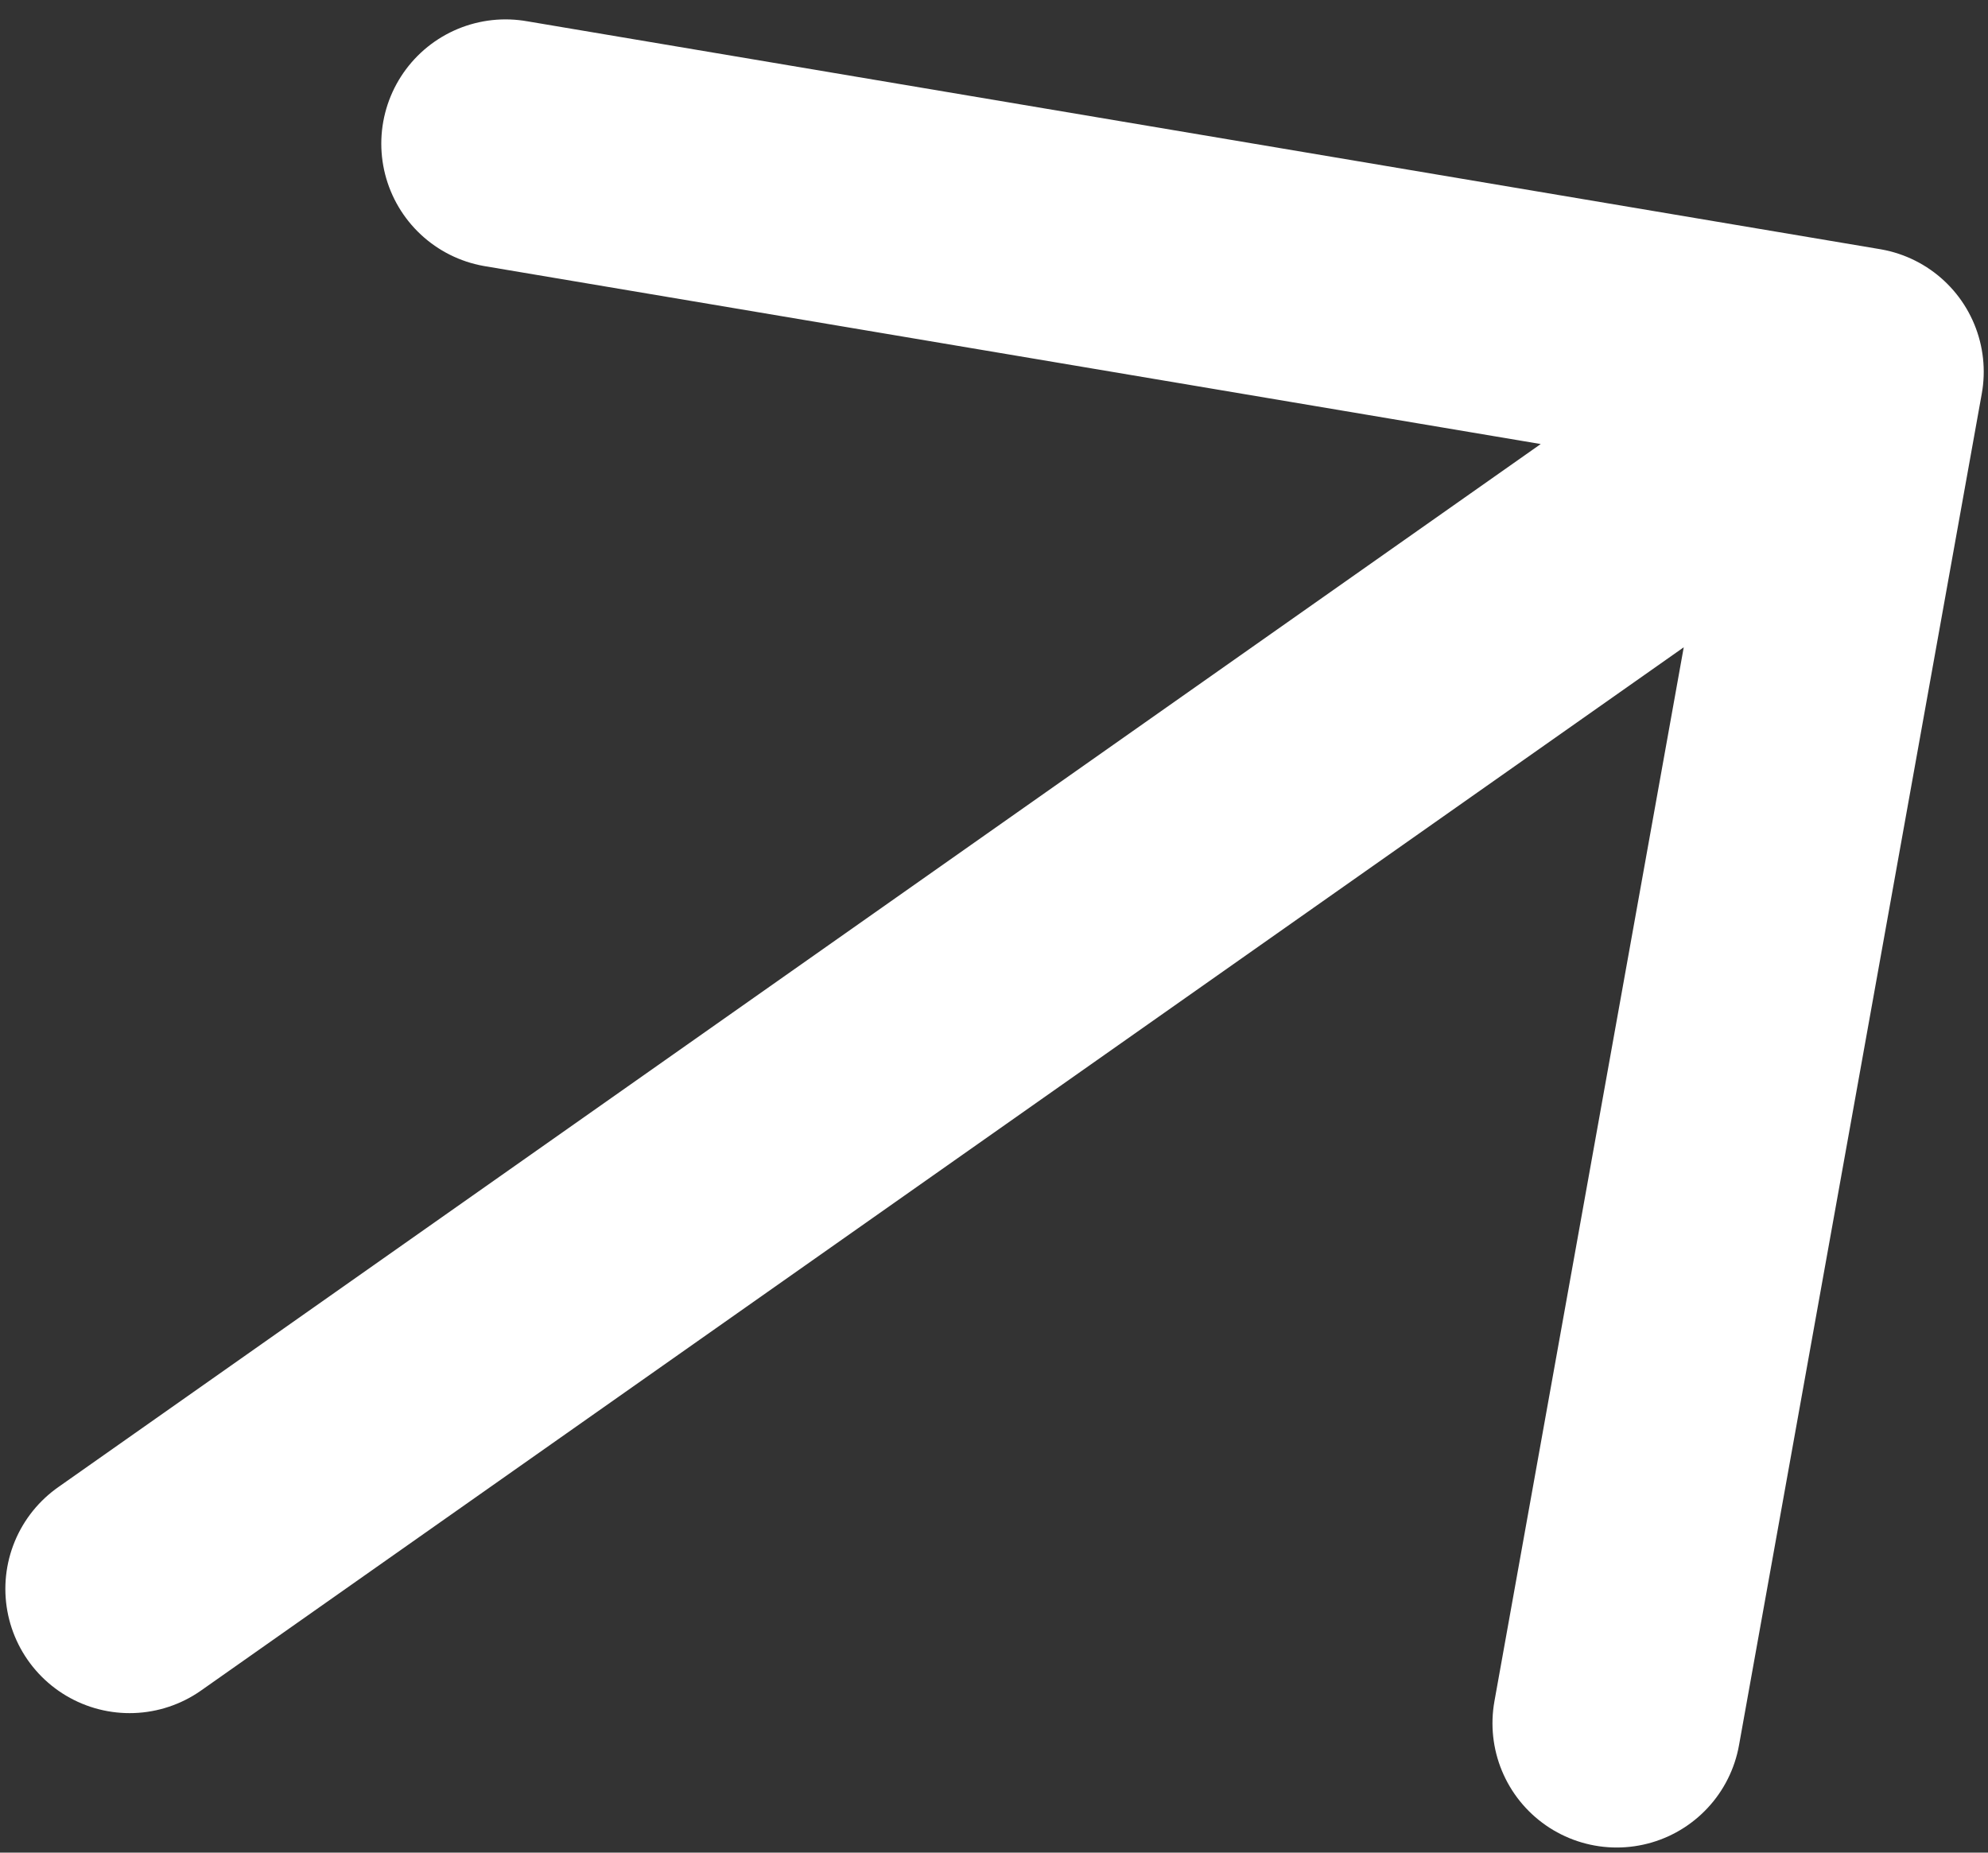
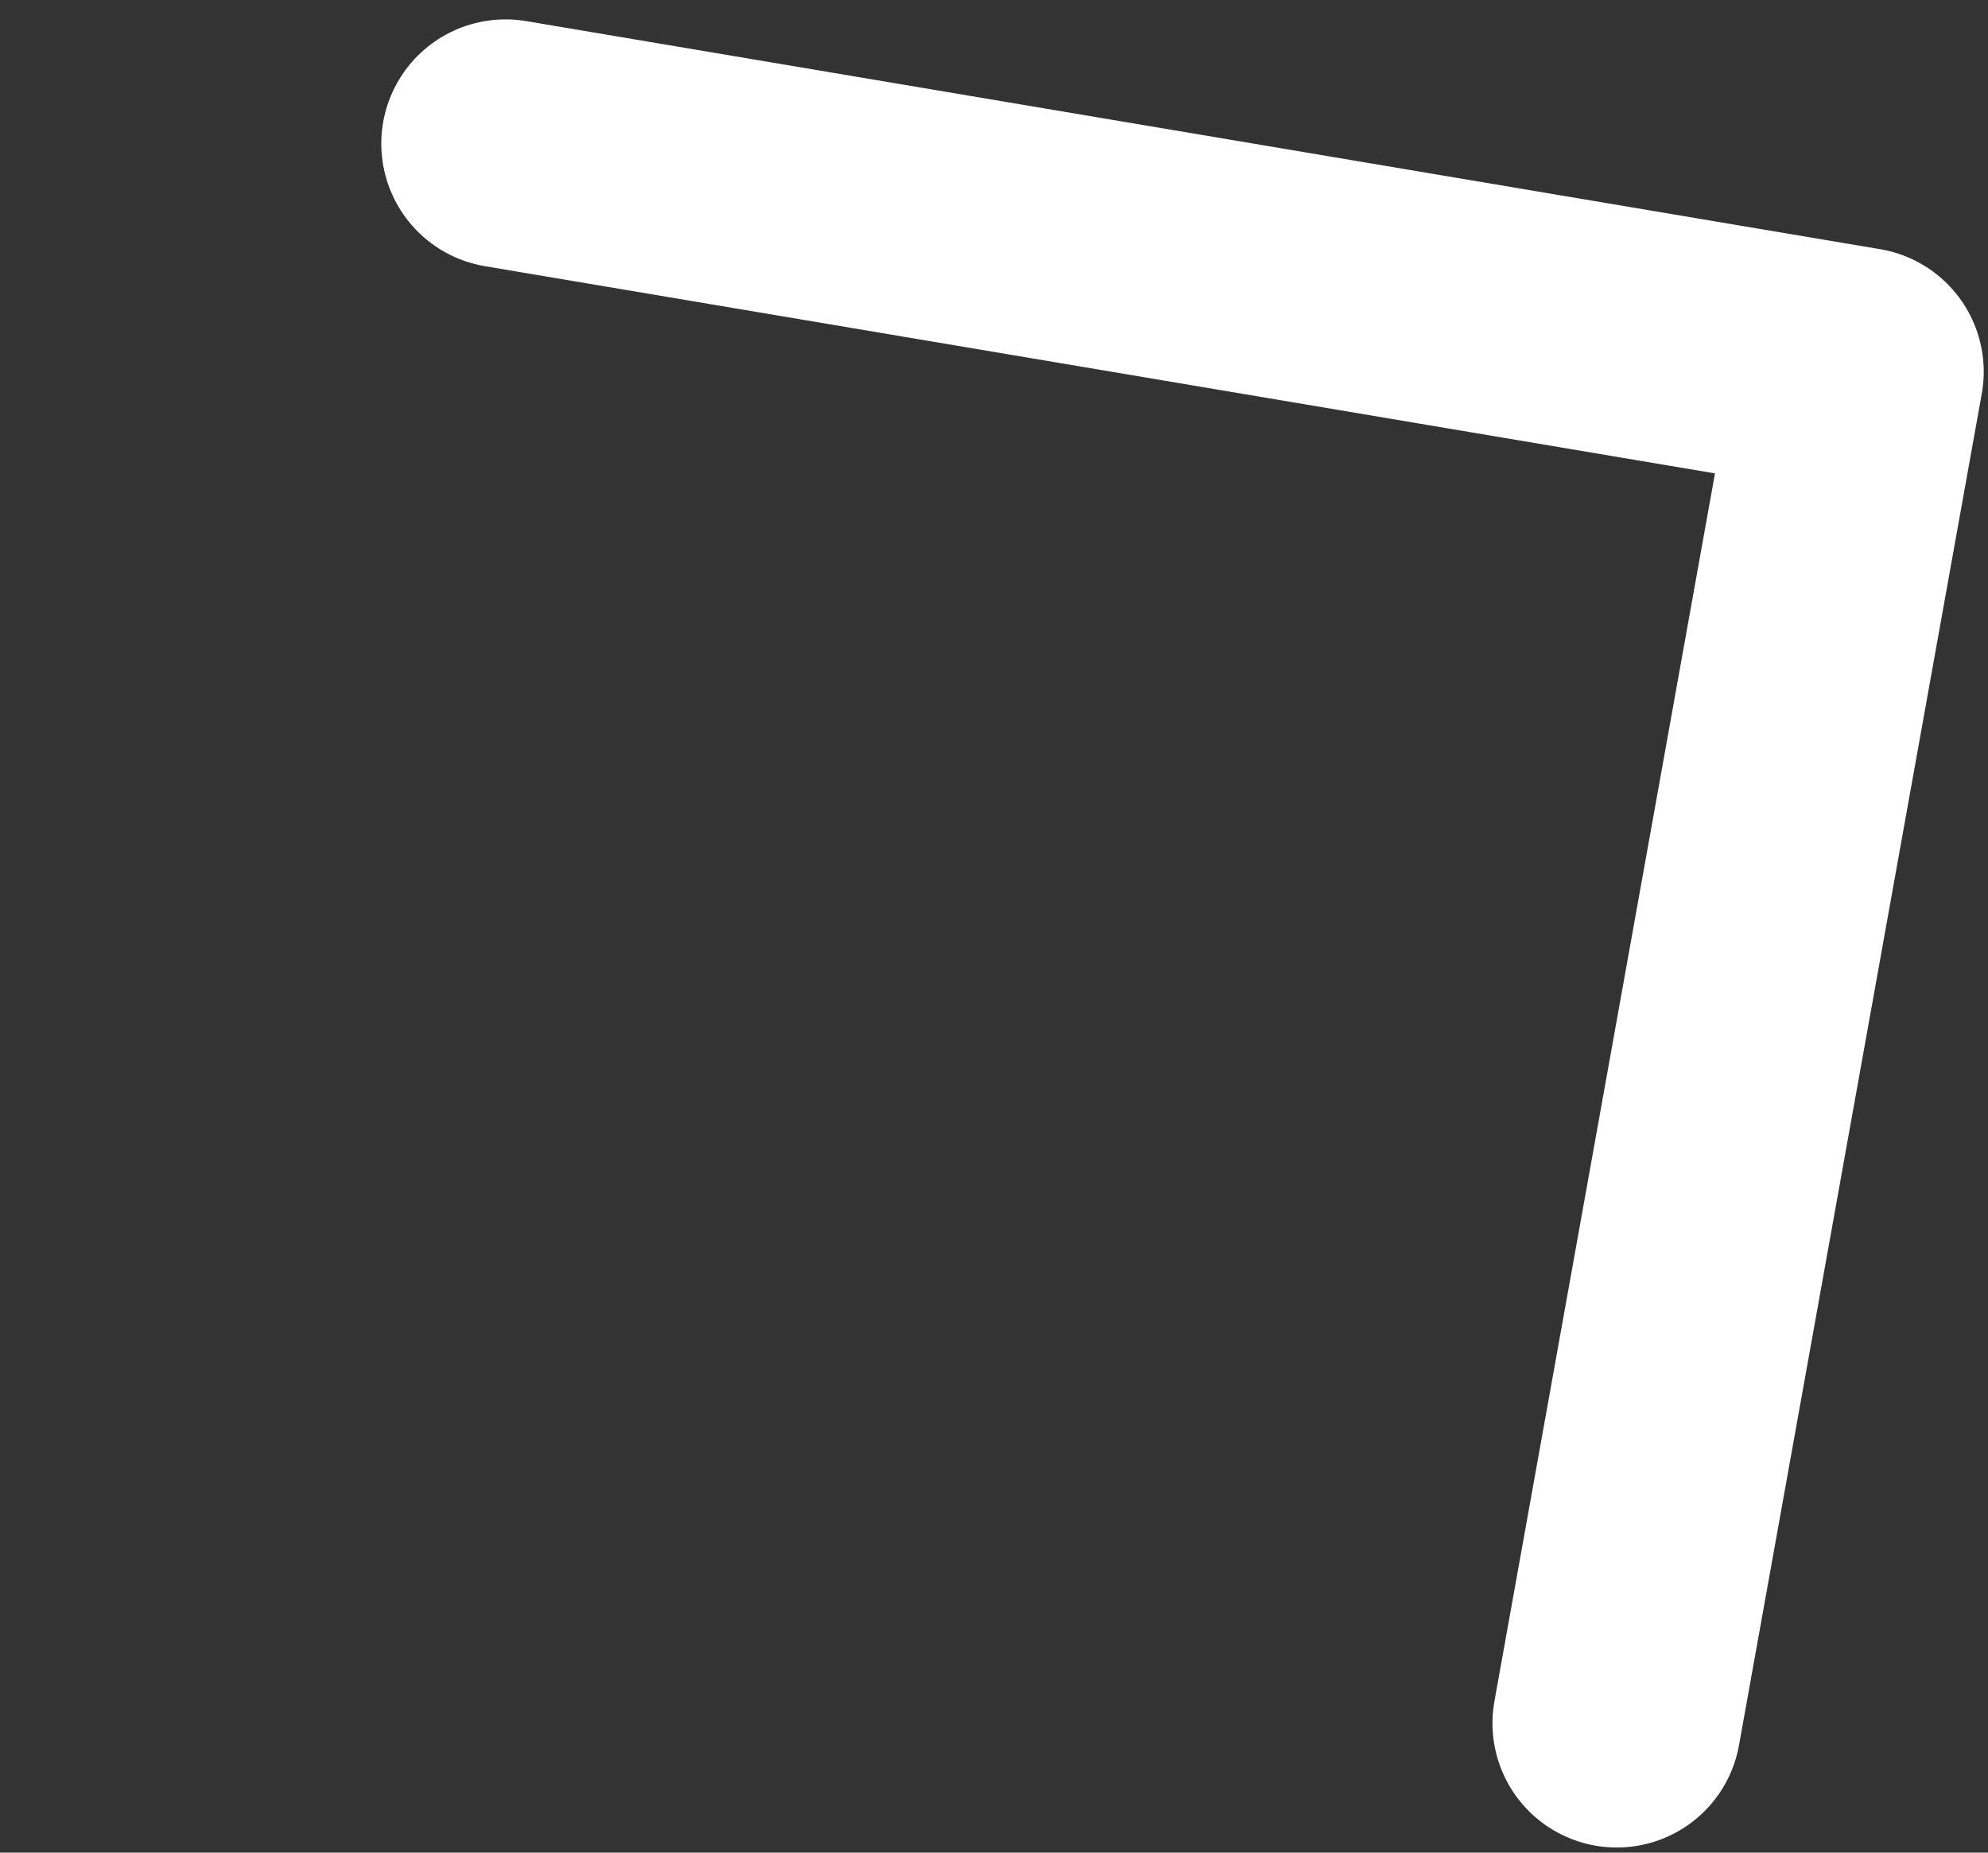
<svg xmlns="http://www.w3.org/2000/svg" width="88" height="82" viewBox="0 0 88 82" fill="none">
  <rect x="0" y="0" width="88" height="82" fill="#333333" stroke="none" />
-   <path d="M71.565 76.273L82.311 16.453L22.378 6.358M77.4 19.907L5.737 70.325" stroke="white" stroke-width="11" stroke-linecap="round" stroke-linejoin="round" />
+   <path d="M71.565 76.273L82.311 16.453L22.378 6.358M77.4 19.907" stroke="white" stroke-width="11" stroke-linecap="round" stroke-linejoin="round" />
</svg>